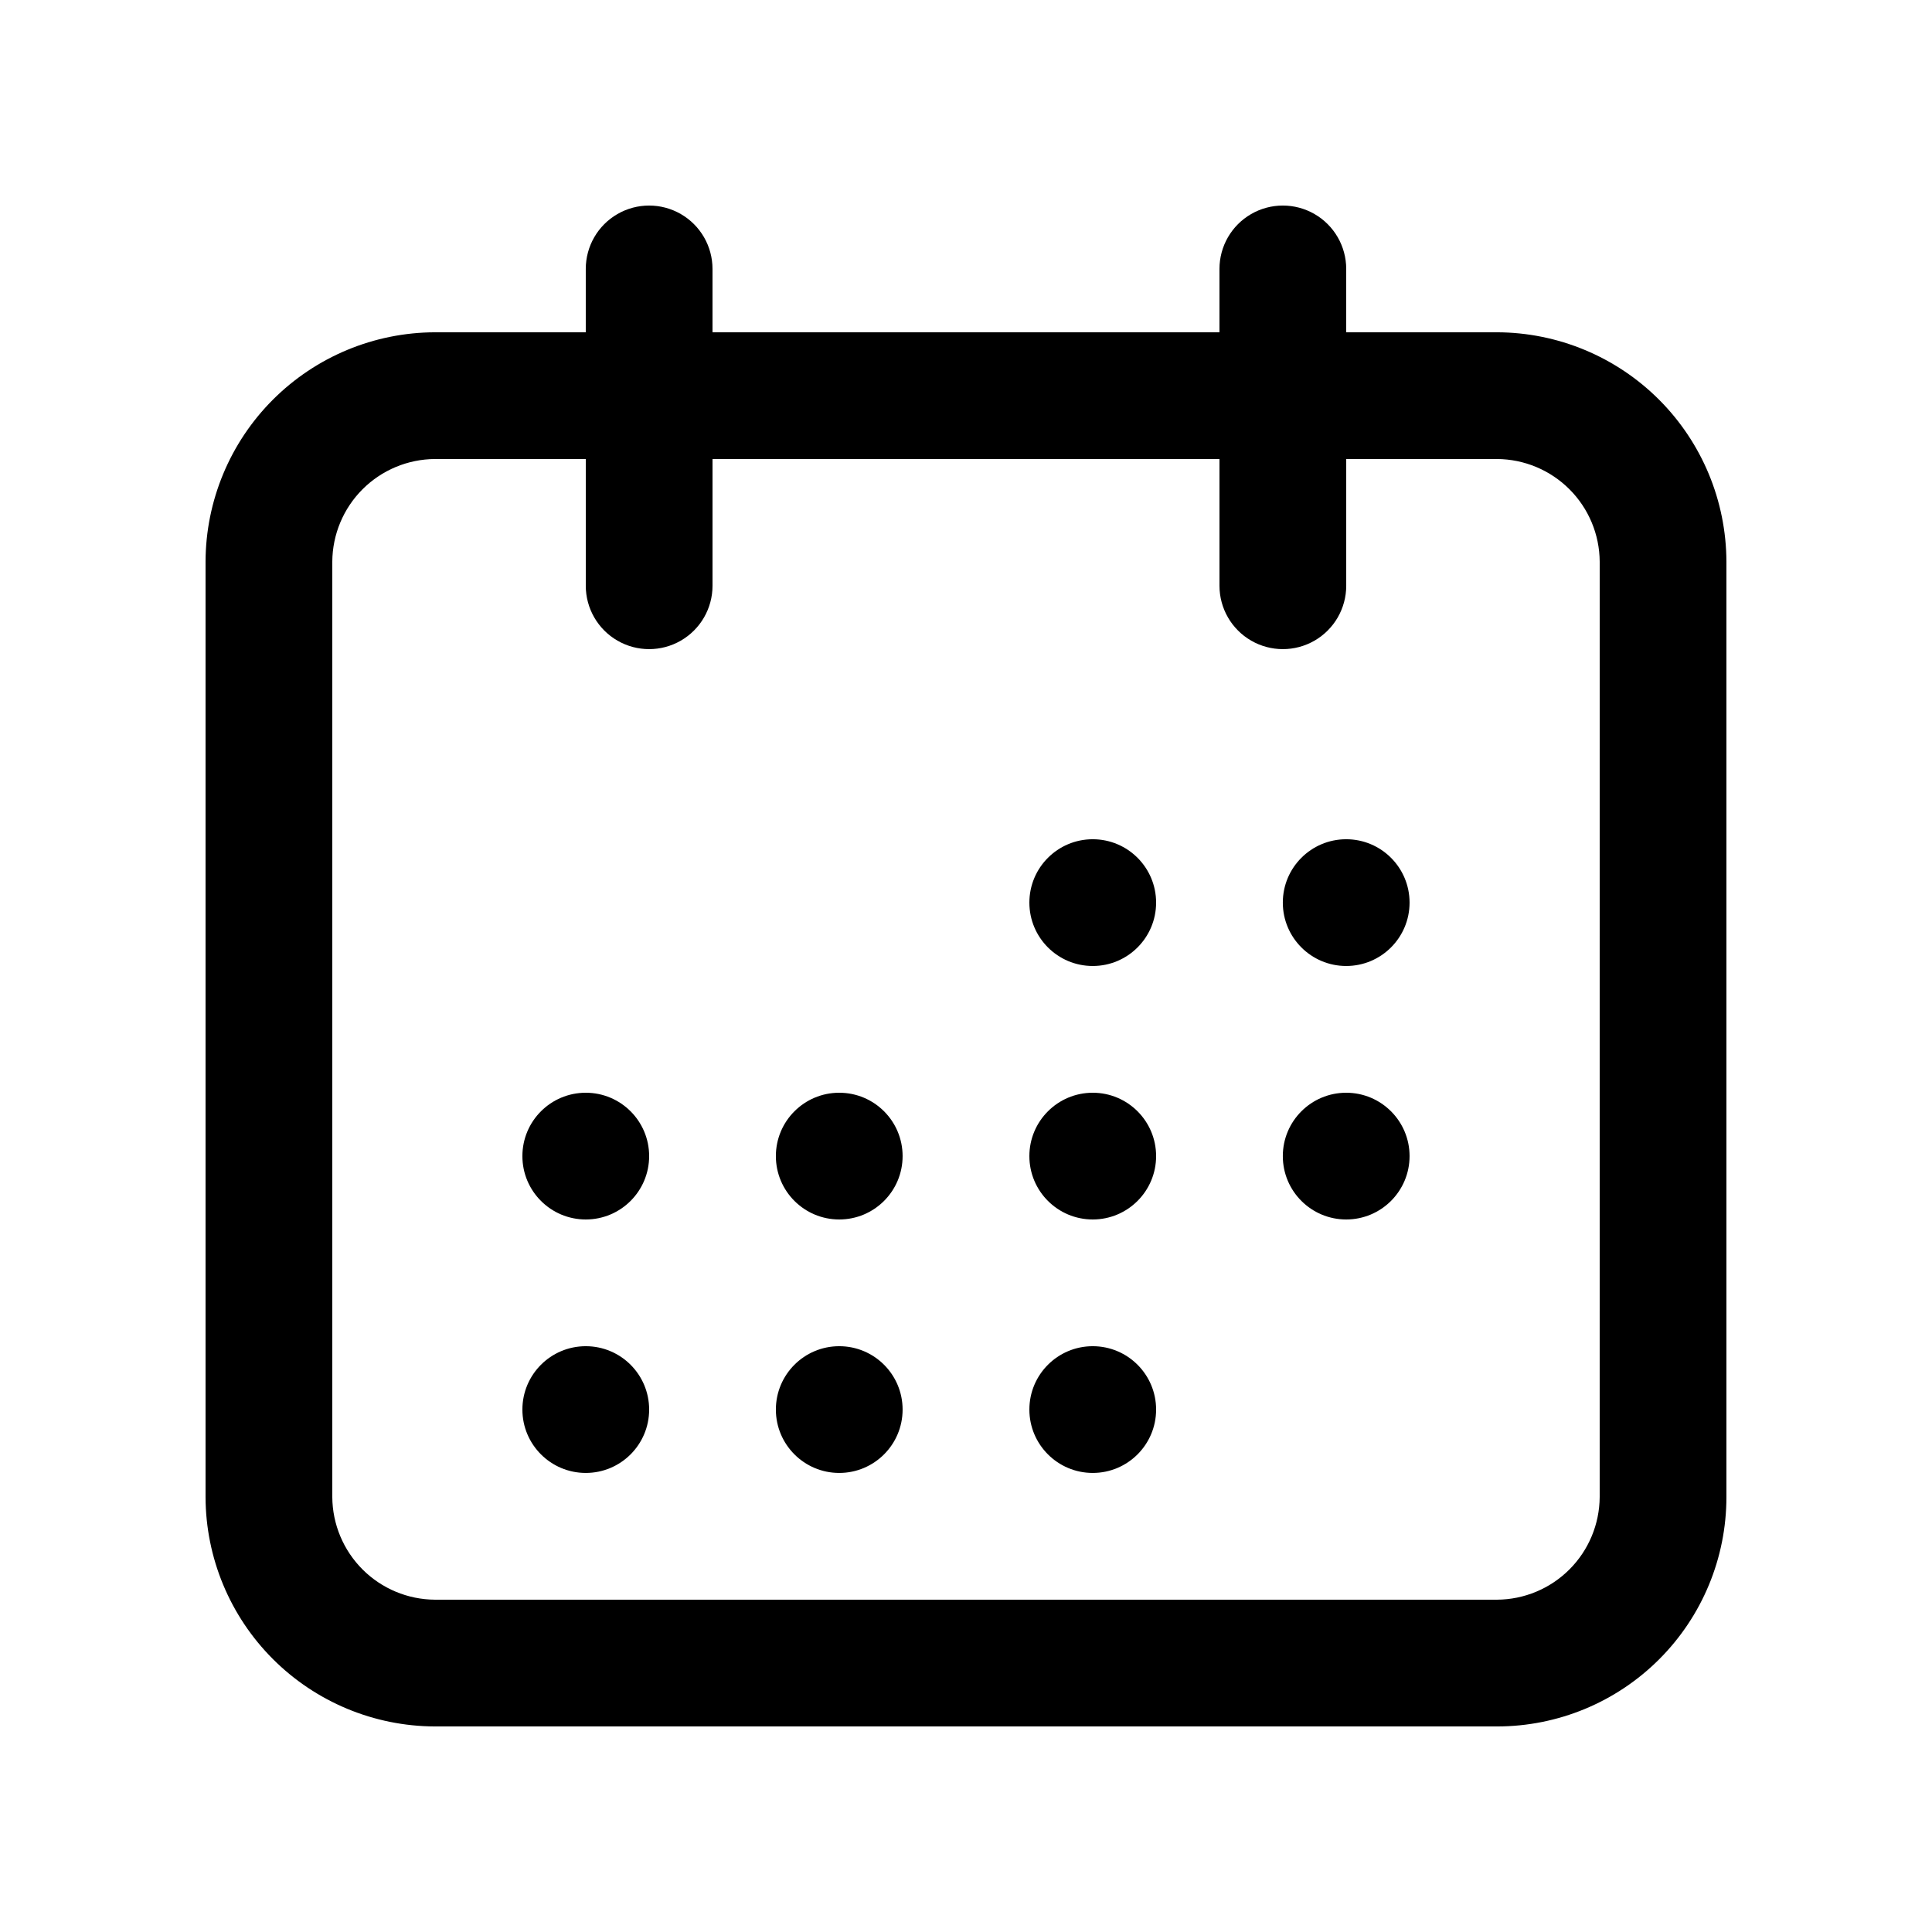
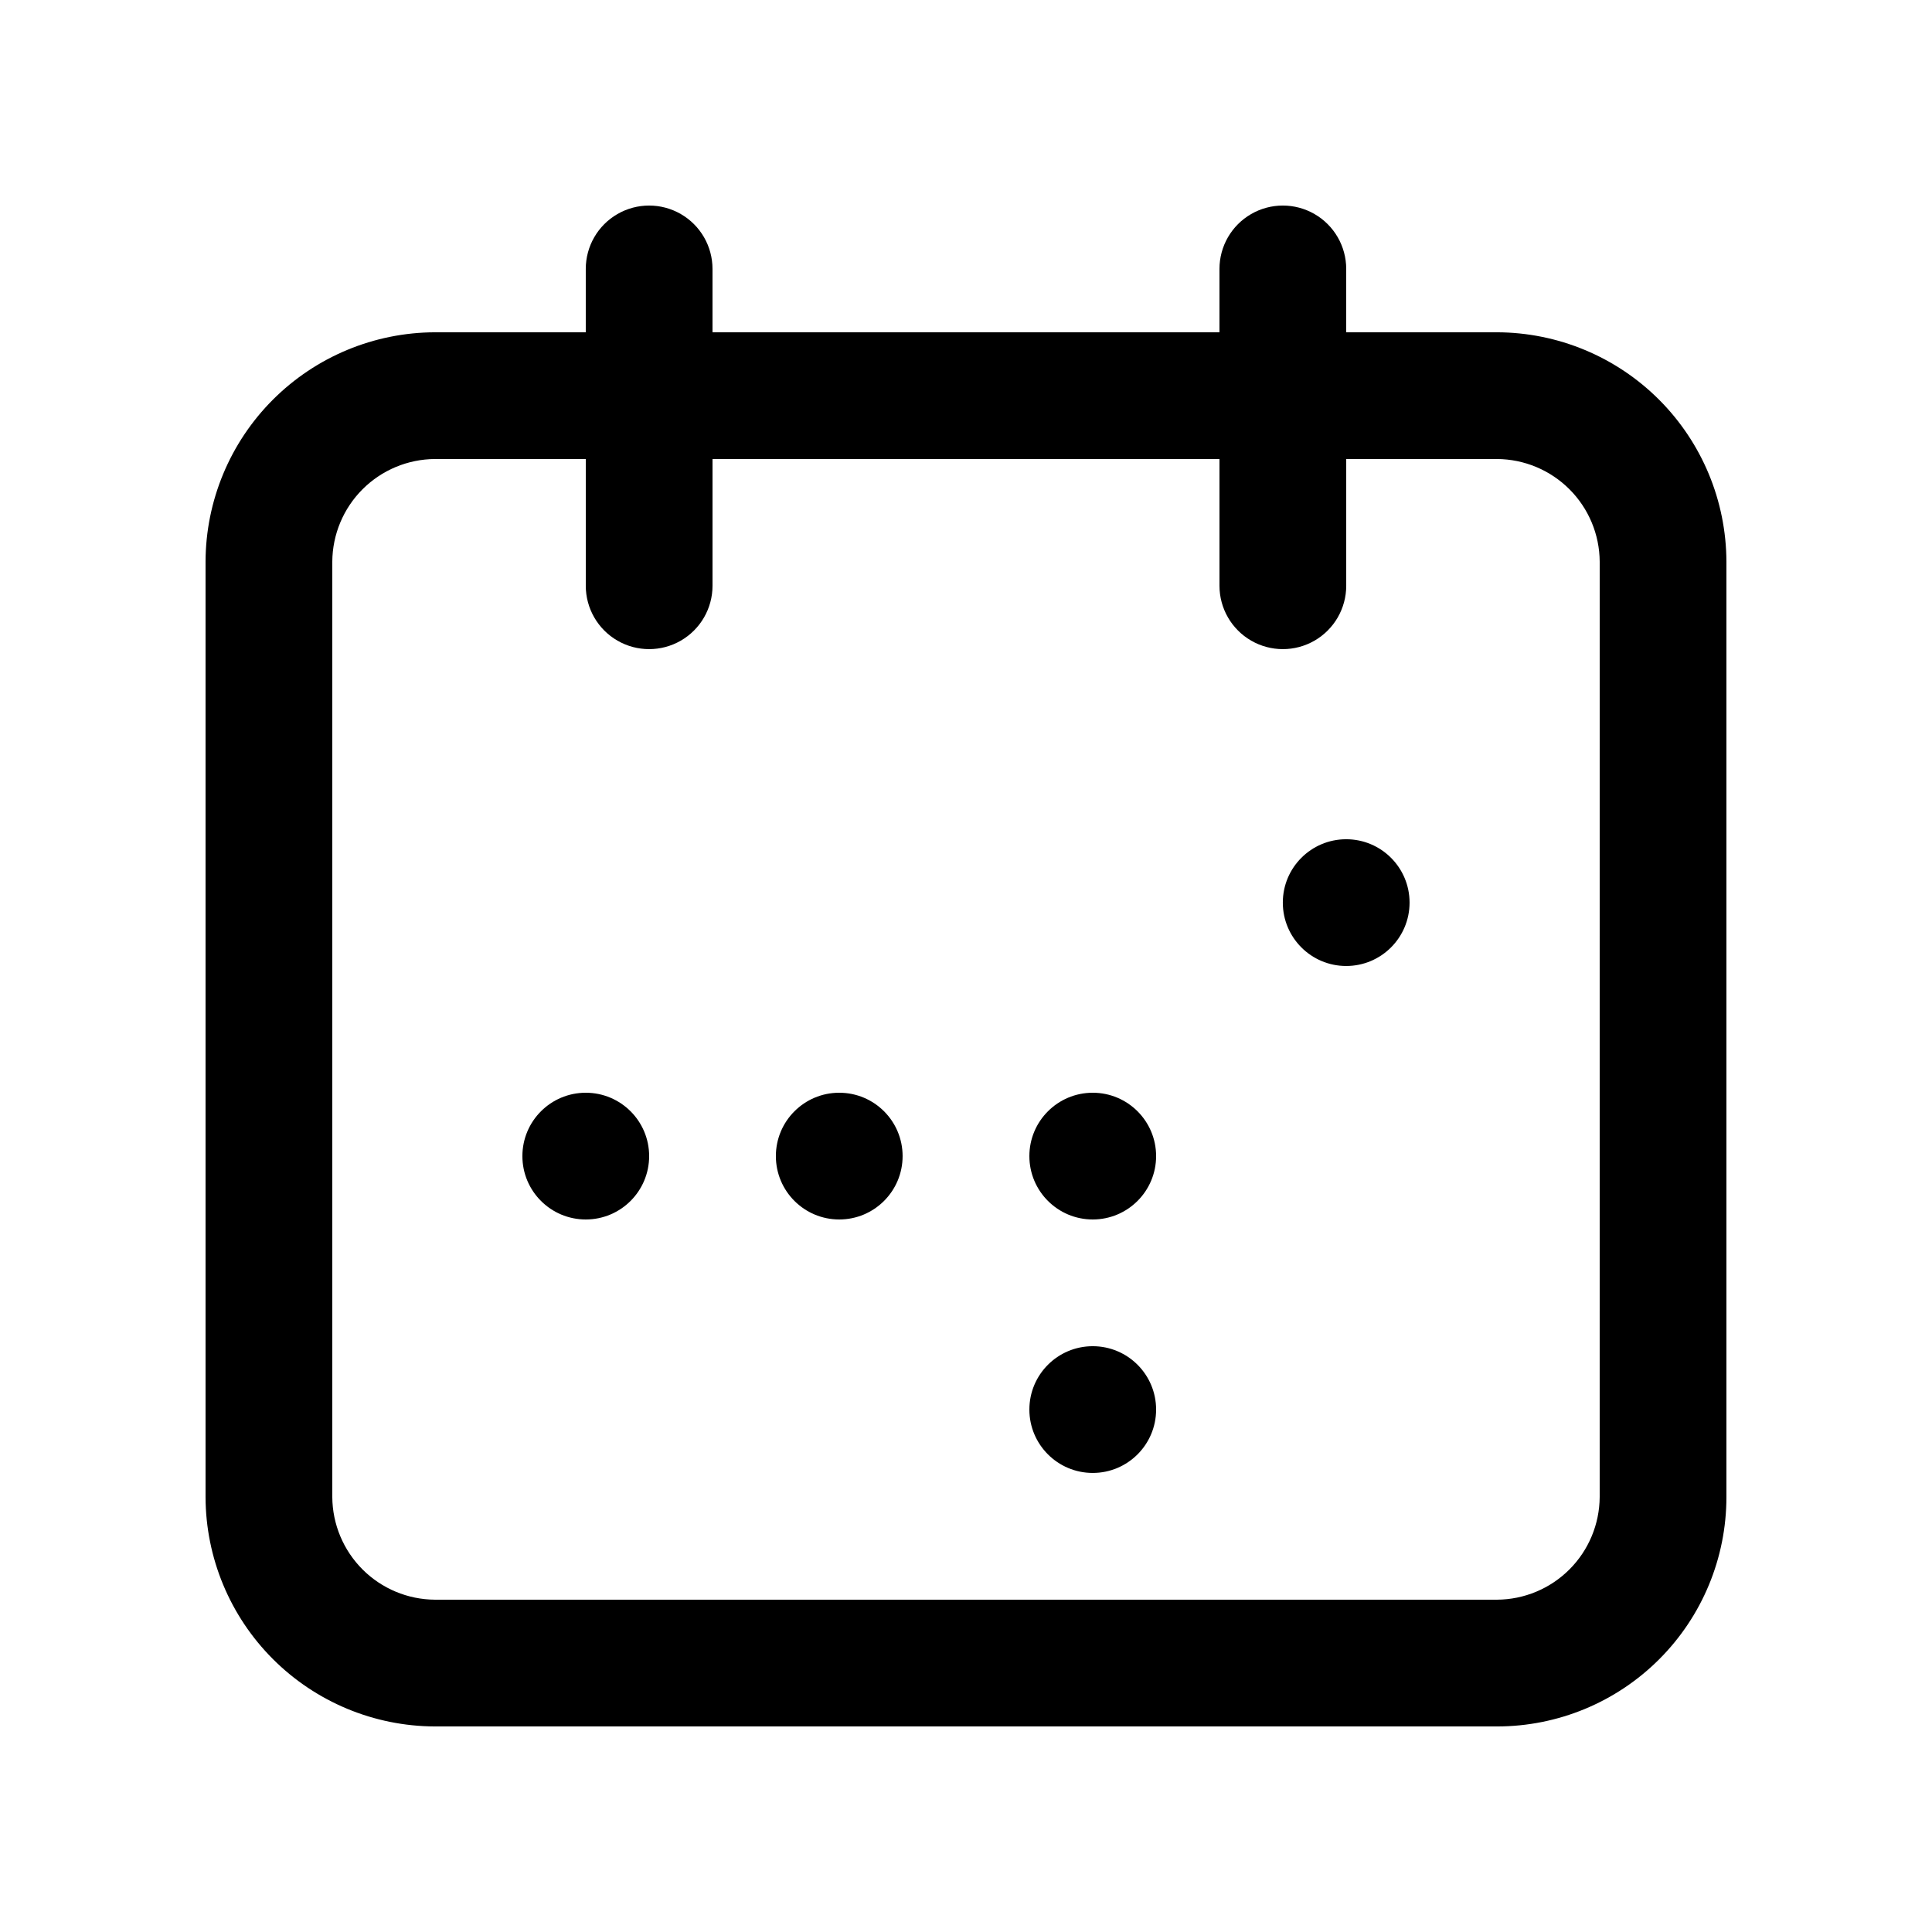
<svg xmlns="http://www.w3.org/2000/svg" fill="#000000" width="800px" height="800px" version="1.1" viewBox="144 144 512 512">
  <g>
    <path d="m316.03 450.38c0 9.277-7.519 16.793-16.793 16.793-9.277 0-16.797-7.516-16.797-16.793 0-9.273 7.519-16.793 16.797-16.793 9.273 0 16.793 7.519 16.793 16.793" />
    <path d="m383.2 450.38c0 9.277-7.516 16.793-16.793 16.793-9.273 0-16.793-7.516-16.793-16.793 0-9.273 7.519-16.793 16.793-16.793 9.277 0 16.793 7.519 16.793 16.793" />
    <path d="m450.38 450.38c0 9.277-7.519 16.793-16.793 16.793-9.273 0-16.793-7.516-16.793-16.793 0-9.273 7.519-16.793 16.793-16.793 9.273 0 16.793 7.519 16.793 16.793" />
-     <path d="m517.55 450.38c0 9.277-7.519 16.793-16.793 16.793-9.277 0-16.797-7.516-16.797-16.793 0-9.273 7.519-16.793 16.797-16.793 9.273 0 16.793 7.519 16.793 16.793" />
-     <path d="m450.38 383.2c0 9.277-7.519 16.797-16.793 16.797-9.273 0-16.793-7.519-16.793-16.797 0-9.273 7.519-16.793 16.793-16.793 9.273 0 16.793 7.519 16.793 16.793" />
    <path d="m517.55 383.2c0 9.277-7.519 16.797-16.793 16.797-9.277 0-16.797-7.519-16.797-16.797 0-9.273 7.519-16.793 16.797-16.793 9.273 0 16.793 7.519 16.793 16.793" />
-     <path d="m316.03 517.55c0 9.273-7.519 16.793-16.793 16.793-9.277 0-16.797-7.519-16.797-16.793 0-9.277 7.519-16.793 16.797-16.793 9.273 0 16.793 7.516 16.793 16.793" />
-     <path d="m383.2 517.55c0 9.273-7.516 16.793-16.793 16.793-9.273 0-16.793-7.519-16.793-16.793 0-9.277 7.519-16.793 16.793-16.793 9.277 0 16.793 7.516 16.793 16.793" />
    <path d="m450.38 517.55c0 9.273-7.519 16.793-16.793 16.793-9.273 0-16.793-7.519-16.793-16.793 0-9.277 7.519-16.793 16.793-16.793 9.273 0 16.793 7.516 16.793 16.793" />
    <path d="m540.73 232.06h-39.969v-16.793c0-6-3.203-11.547-8.398-14.543-5.195-3-11.598-3-16.793 0-5.195 2.996-8.398 8.543-8.398 14.543v16.793h-134.35v-16.793c0-6-3.199-11.547-8.398-14.543-5.195-3-11.598-3-16.793 0-5.195 2.996-8.395 8.543-8.395 14.543v16.793h-39.969c-16.113 0.043-31.547 6.465-42.941 17.855-11.391 11.391-17.809 26.828-17.852 42.938v247.88c0.043 16.109 6.461 31.547 17.852 42.938 11.395 11.391 26.828 17.809 42.941 17.855h281.46c16.121 0 31.586-6.406 42.984-17.809 11.402-11.398 17.809-26.863 17.809-42.984v-247.88c-0.047-16.109-6.465-31.547-17.855-42.938s-26.828-17.812-42.938-17.855zm27.203 308.67c-0.043 7.199-2.922 14.094-8.016 19.188s-11.988 7.973-19.188 8.016h-281.46c-7.203-0.043-14.098-2.922-19.191-8.016-5.09-5.094-7.973-11.988-8.016-19.188v-247.88c0.043-7.203 2.926-14.098 8.016-19.188 5.094-5.094 11.988-7.977 19.191-8.02h39.969v33.59c0 6 3.199 11.543 8.395 14.543 5.195 3 11.598 3 16.793 0 5.199-3 8.398-8.543 8.398-14.543v-33.59h134.35v33.59c0 6 3.203 11.543 8.398 14.543 5.195 3 11.598 3 16.793 0 5.195-3 8.398-8.543 8.398-14.543v-33.59h39.969c7.199 0.043 14.094 2.926 19.188 8.02 5.094 5.09 7.973 11.984 8.016 19.188z" />
  </g>
</svg>